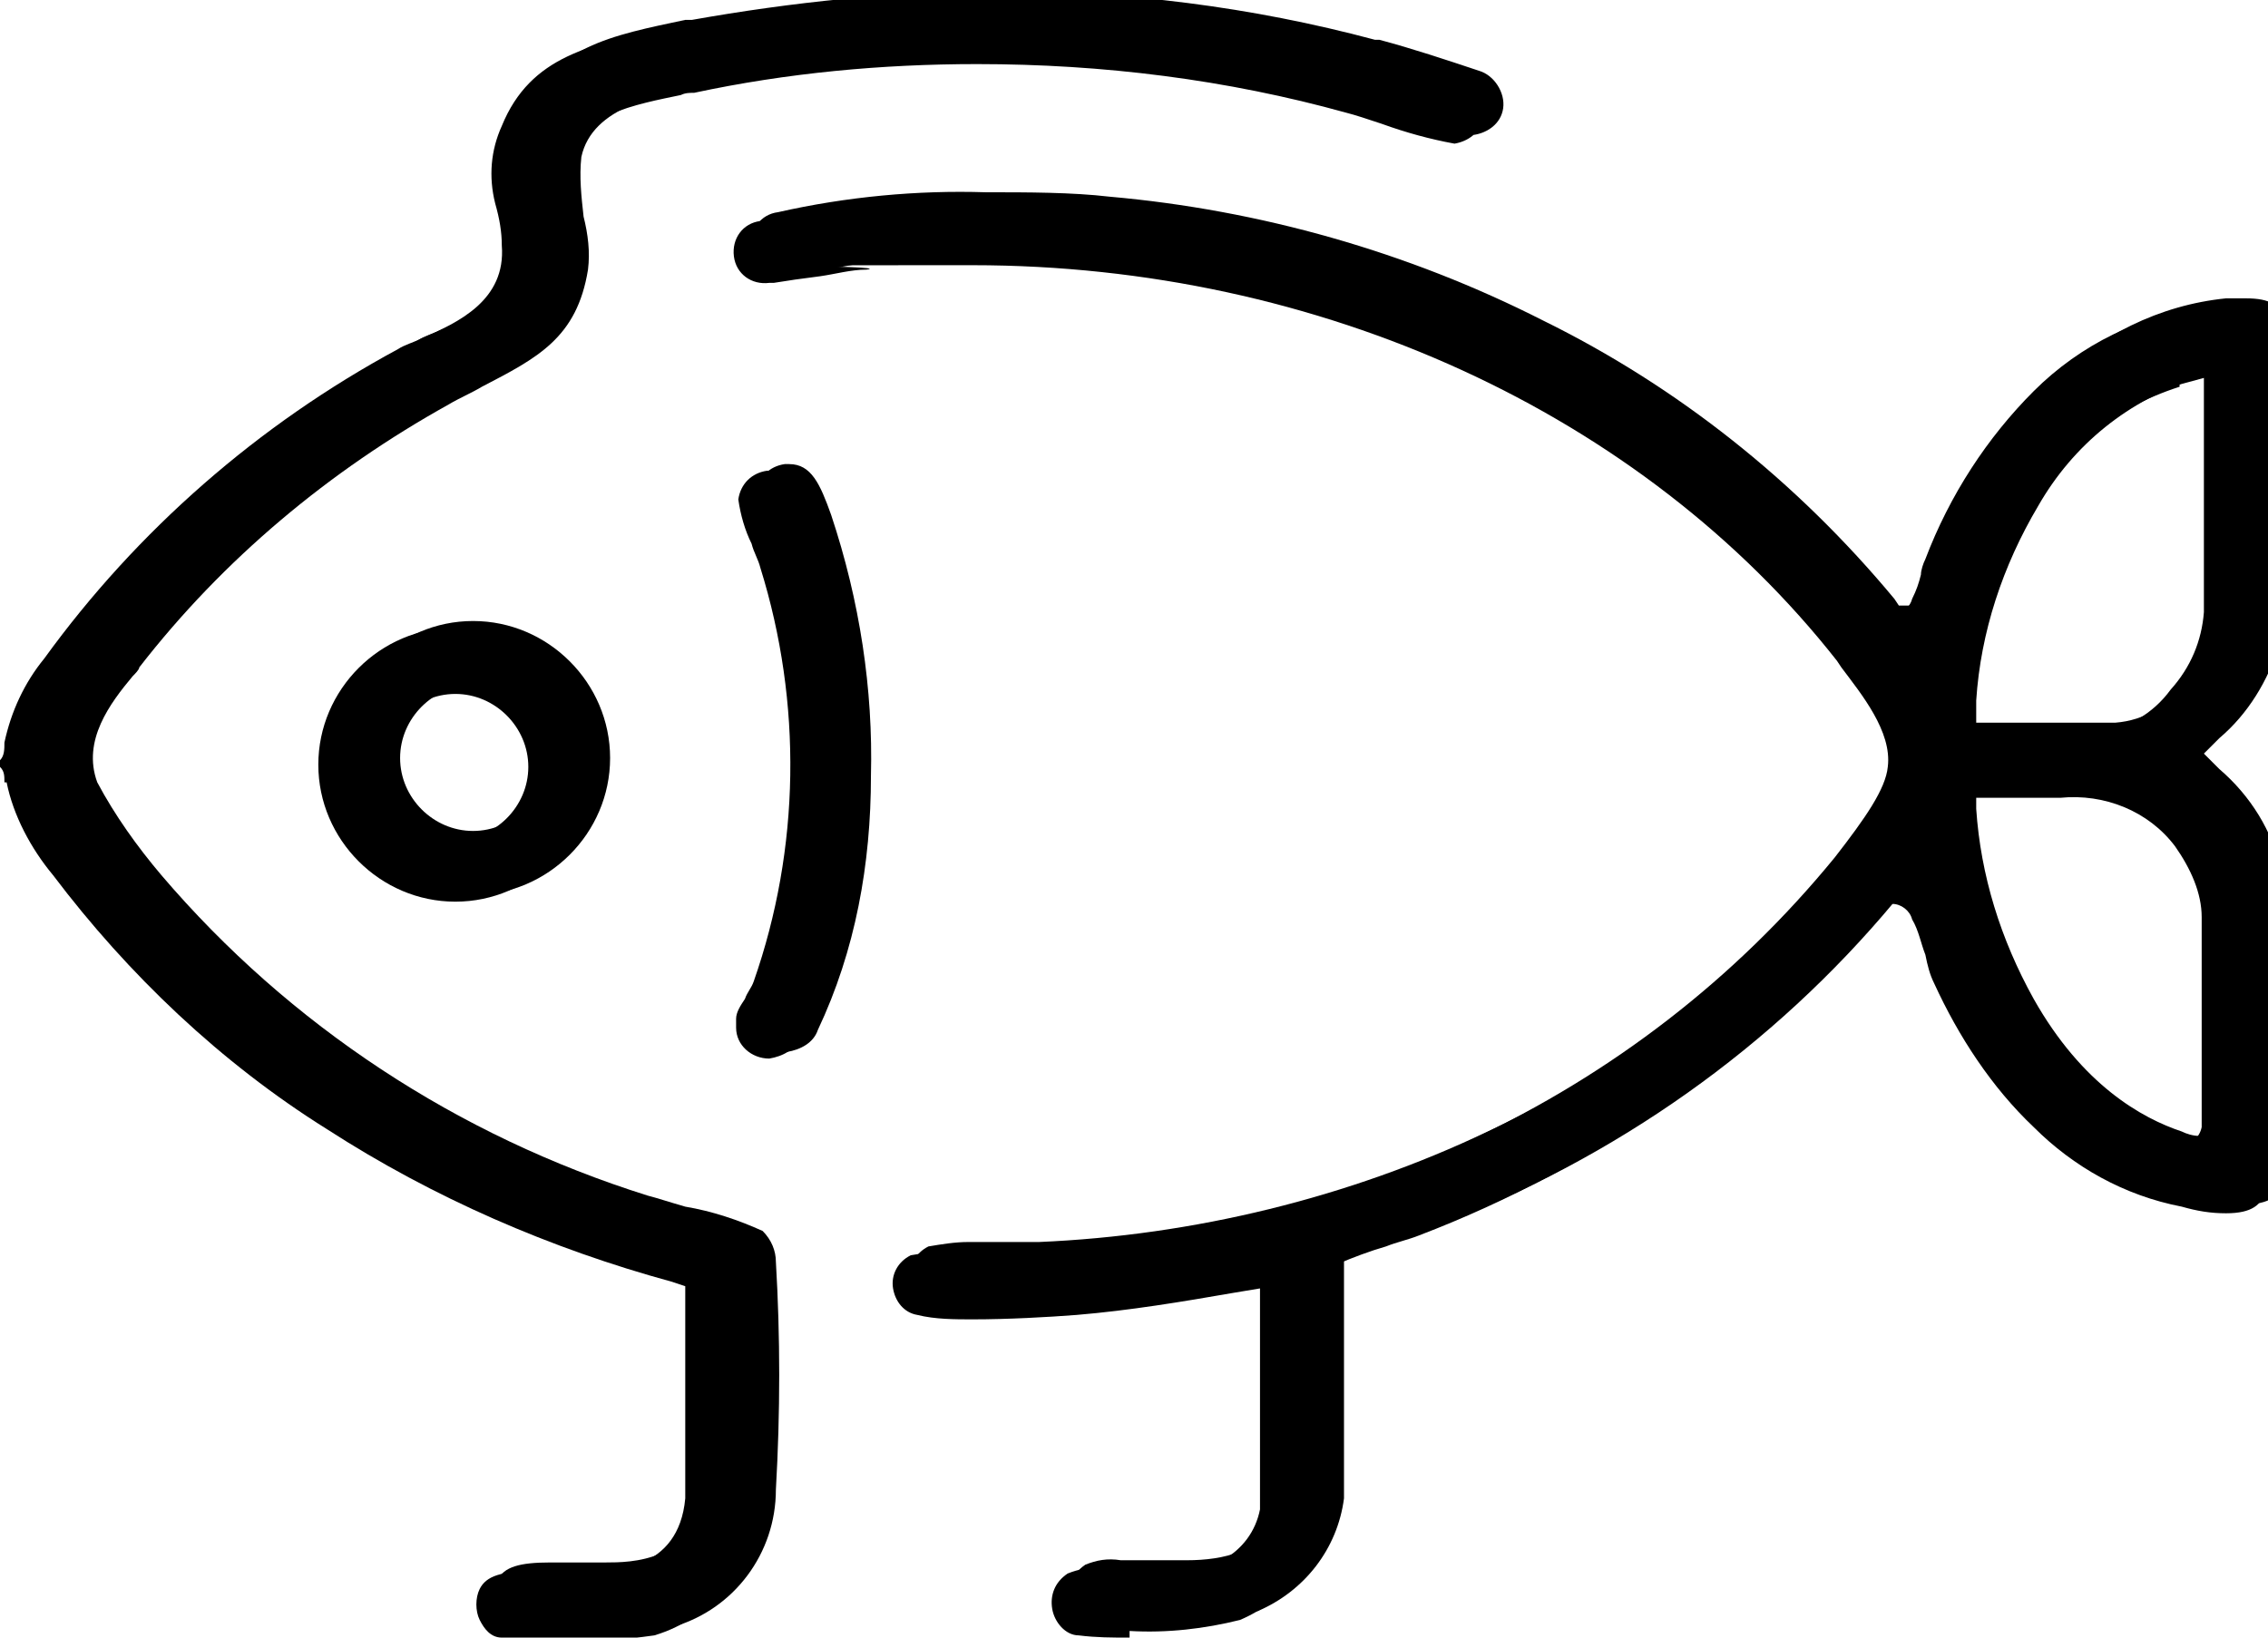
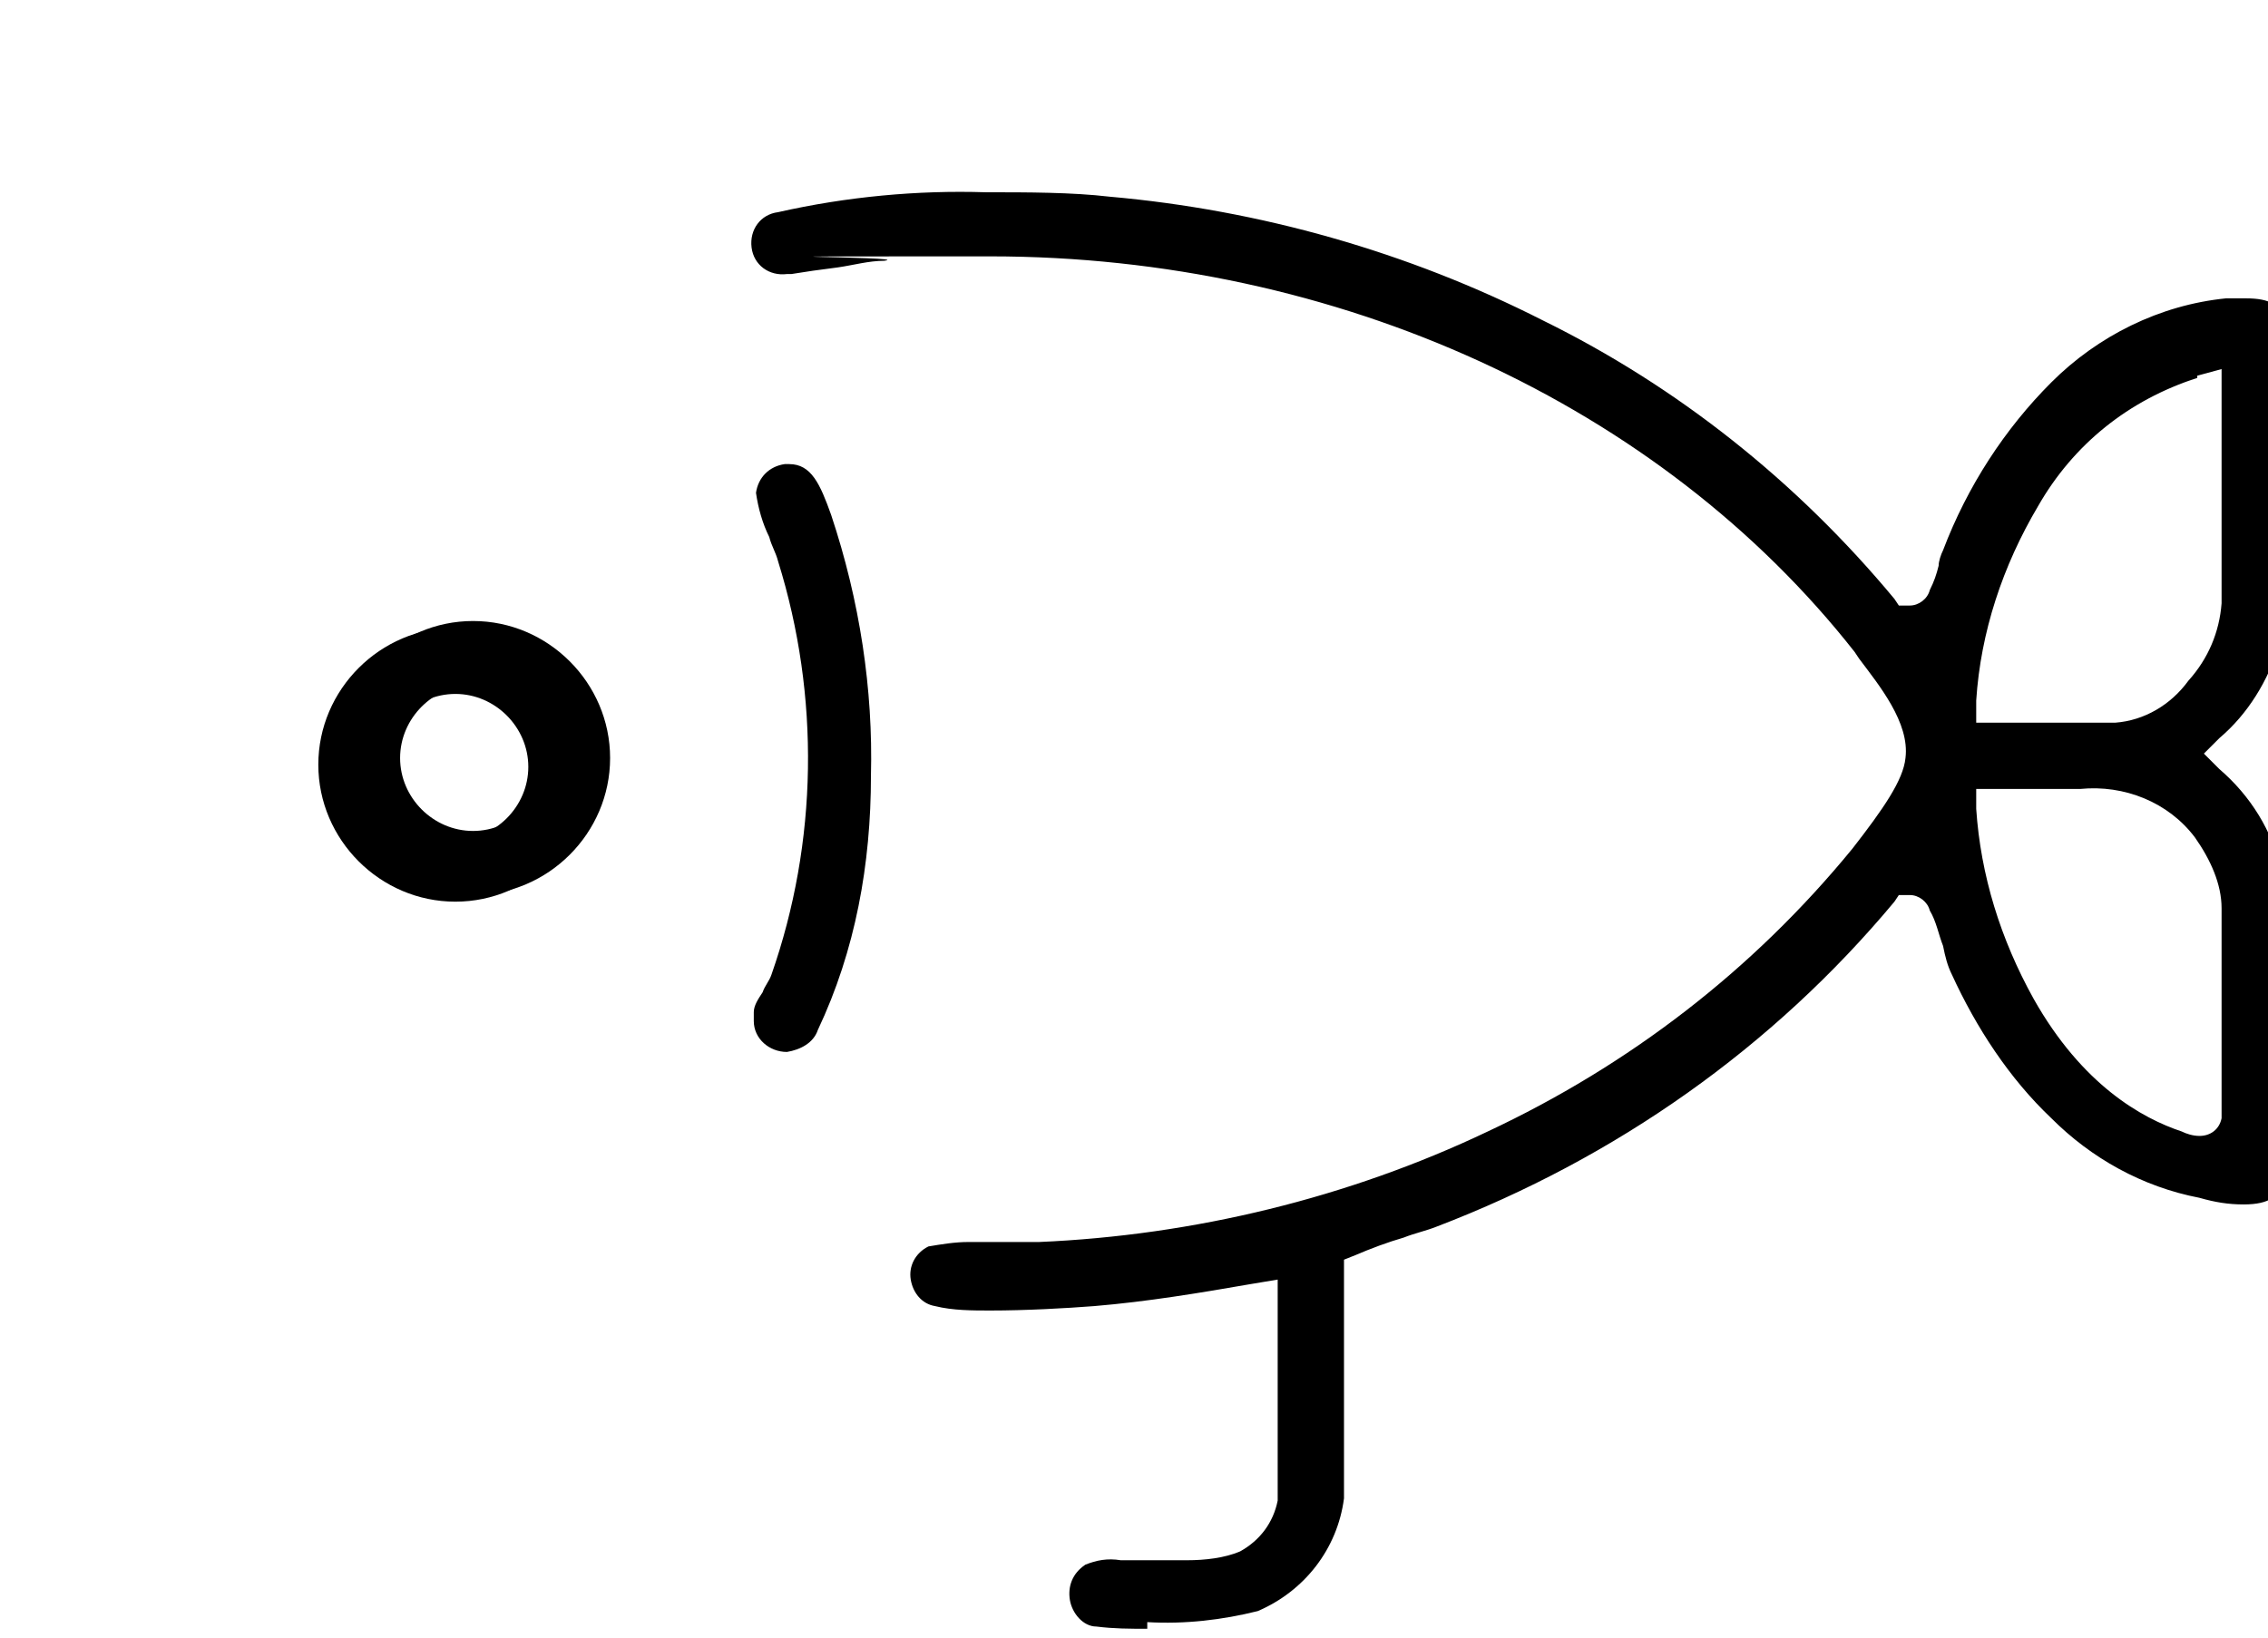
<svg xmlns="http://www.w3.org/2000/svg" id="Layer_1" version="1.1" viewBox="0 0 102.6 74.1">
  <defs>
    <style> .st0 { fill: none; } .st1 { clip-path: url(#clippath-1); } .st2 { clip-path: url(#clippath); } </style>
    <clipPath id="clippath">
      <rect class="st0" x=".8" y="-.4" width="102.6" height="74.1" />
    </clipPath>
    <clipPath id="clippath-1">
      <rect class="st0" width="102.6" height="74.1" />
    </clipPath>
  </defs>
  <g class="st2">
    <g id="Group_9">
      <path id="Path_34" d="M51.9,73.7c-.8,0-1.5,0-2.3-.1-.6,0-1.1-.6-1.2-1.2-.1-.6.1-1.2.7-1.6.5-.2,1-.3,1.6-.2.5,0,.9,0,1.4,0s1,0,1.6,0c.8,0,1.7-.1,2.4-.4.9-.5,1.5-1.3,1.7-2.3v-10l-1.2.2c-2.3.4-4.7.8-7.1,1-1.3.1-3.1.2-4.7.2-.8,0-1.7,0-2.5-.2-.6-.1-1-.6-1.1-1.2-.1-.6.2-1.2.8-1.5.6-.1,1.2-.2,1.8-.2.5,0,1.1,0,1.6,0,.5,0,.9,0,1.2,0s.3,0,.4,0c7-.3,14-2,20.3-5,6.4-3,12-7.3,16.5-12.8h0c1.4-1.8,2.3-3.1,2.4-4.1.2-1.6-1.2-3.3-2.1-4.5l-.2-.3c-8.8-11.2-23.4-17.9-39.1-17.9s-3.2,0-4.8.2c-.7,0-1.4.2-2.1.3-.8.1-1.5.2-2.1.3,0,0-.1,0-.2,0-.8.1-1.5-.4-1.6-1.2-.1-.8.4-1.5,1.2-1.6,3.1-.7,6.3-1,9.4-.9,1.9,0,3.9,0,5.6.2,6.8.6,13.5,2.5,19.6,5.6,6.1,3,11.5,7.3,15.9,12.6l.2.3h.3c0,0,.2,0,.2,0,.4,0,.8-.3.9-.7.2-.4.3-.7.4-1.1,0-.2.1-.5.2-.7,1.1-2.9,2.8-5.5,4.9-7.6,2.1-2.1,4.9-3.5,7.9-3.8.4,0,.6,0,.9,0,1.1,0,1.6.3,1.8,1.1v13.3c0,.2,0,.4-.1.6,0,.3,0,.5-.2.7-.5,1.6-1.4,3.1-2.7,4.2l-.7.7.7.7c1.4,1.2,2.4,2.8,2.8,4.6,0,0,0,.1,0,.2,0,.3,0,.5.1.7v13.2c-.2.6-.6,1-1.8,1-.7,0-1.3-.1-2-.3-2.6-.5-4.9-1.8-6.7-3.6-1.9-1.8-3.4-4.1-4.5-6.5-.2-.4-.3-.8-.4-1.3-.2-.5-.3-1.1-.6-1.6-.1-.4-.5-.7-.9-.7,0,0-.2,0-.2,0h-.3c0,0-.2.3-.2.3-5.5,6.6-12.6,11.6-20.7,14.7-.5.2-1,.3-1.5.5-.7.2-1.5.5-2.2.8l-.5.2v10.8c-.3,2.3-1.8,4.2-3.9,5.1-1.6.4-3.3.6-5,.5M90.4,35.7s0,0-.1,0h-.9c0,0,0,.9,0,.9.2,3,1.1,5.9,2.6,8.6,2.2,3.9,4.9,5.4,6.7,6h0c.2.1.5.2.8.2.5,0,.9-.3,1-.8h0v-9.5c0-1.1-.5-2.2-1.2-3.2-1.2-1.6-3.2-2.4-5.2-2.2-.5,0-.9,0-1.4,0s-.9,0-1.3,0-.3,0-.4,0c0,0-.1,0-.2,0-.2,0-.4,0-.5,0M99.4,17.1c-3.1,1-5.6,3-7.2,5.8-1.6,2.7-2.6,5.7-2.8,8.8v1c0,0,6.3,0,6.3,0,1.3-.1,2.5-.8,3.3-1.9.9-1,1.4-2.2,1.5-3.5v-10.6l-1.1.3Z" />
-       <path id="Path_35" d="M25.8,73.7c-.8,0-1.5,0-2.3,0-.5,0-.8-.4-1-.8-.2-.4-.2-1,0-1.4.3-.6,1-.8,2.4-.8s.8,0,1.2,0c.4,0,.8,0,1.3,0h0c1.1,0,4.1,0,4.4-3.3h0s0-9.6,0-9.6l-.6-.2c-5.5-1.5-10.8-3.8-15.6-6.9-4.8-3-9-7-12.4-11.5-1-1.2-1.8-2.7-2.1-4.2h0c0-.3,0-.5-.2-.7v-.3c.2-.2.2-.5.2-.8.3-1.4.9-2.7,1.8-3.8,4.2-5.8,9.7-10.6,16-14,.3-.2.7-.3,1.1-.5,1.6-.7,3.8-1.7,3.6-4.2,0-.6-.1-1.2-.3-1.9-.3-1.2-.2-2.4.3-3.5,1.3-3.2,4.1-3.7,7.4-4.4h.3C35.8.1,40.5-.4,45.2-.4c5.7,0,11.4.7,17,2.2h.2c1.5.4,3,.9,4.5,1.4.7.2,1.2,1,1.1,1.7-.1.7-.7,1.1-1.3,1.2-1.1-.2-2.2-.5-3.3-.9-.6-.2-1.2-.4-1.6-.5-5.4-1.5-11-2.2-16.7-2.2-4.3,0-8.6.4-12.8,1.3-.2,0-.4,0-.6.1-1.9.4-4.9.9-5.4,3.2-.1.9,0,1.8.1,2.7.2.8.3,1.6.2,2.4-.5,3.1-2.3,4-4.8,5.3-.5.3-1,.5-1.5.8-5.4,3-10.2,7-14,11.9,0,.1-.2.3-.3.4-1,1.2-2.3,2.9-1.6,4.8.8,1.5,1.8,2.9,2.9,4.2,5.8,6.8,13.4,11.8,22,14.5.4.1,1,.3,1.7.5,1.2.2,2.4.6,3.5,1.1.4.4.6.9.6,1.4.2,3.4.2,6.8,0,10.3,0,2.9-1.9,5.4-4.6,6.2-1.4.2-2.9.3-4.4.3" />
      <path id="Path_36" d="M21.4,40.5c-3.4,0-6.2-2.8-6.2-6.2s2.8-6.2,6.2-6.2,6.2,2.8,6.2,6.2c0,3.4-2.8,6.2-6.2,6.2M21.4,31c-1.8,0-3.3,1.5-3.3,3.3s1.5,3.3,3.3,3.3,3.3-1.5,3.3-3.3h0c0-1.8-1.5-3.3-3.3-3.3" />
      <path id="Path_37" d="M35.6,47.6c-.8,0-1.5-.6-1.5-1.4,0-.1,0-.3,0-.4,0-.3.2-.6.4-.9.1-.3.3-.5.4-.8,2.1-6,2.2-12.6.3-18.7-.1-.4-.3-.7-.4-1.1-.3-.6-.5-1.3-.6-2,.1-.7.6-1.2,1.3-1.3,0,0,.2,0,.2,0,1,0,1.4.9,1.9,2.3h0c1.3,3.9,1.9,7.9,1.8,11.8,0,4-.7,7.9-2.4,11.5-.2.6-.8.9-1.4,1" />
    </g>
  </g>
  <g class="st1">
    <g id="Group_91" data-name="Group_9">
-       <path id="Path_341" data-name="Path_34" d="M51.1,74.1c-.8,0-1.5,0-2.3-.1-.6,0-1.1-.6-1.2-1.2-.1-.6.1-1.2.7-1.6.5-.2,1-.3,1.6-.2.5,0,.9,0,1.4,0s1,0,1.6,0c.8,0,1.7-.1,2.4-.4.9-.5,1.5-1.3,1.7-2.3v-10l-1.2.2c-2.3.4-4.7.8-7.1,1-1.3.1-3.1.2-4.7.2-.8,0-1.7,0-2.5-.2-.6-.1-1-.6-1.1-1.2-.1-.6.2-1.2.8-1.5.6-.1,1.2-.2,1.8-.2.5,0,1.1,0,1.6,0,.5,0,.9,0,1.2,0s.3,0,.4,0c7-.3,14-2,20.3-5,6.4-3,12-7.3,16.5-12.8h0c1.4-1.8,2.3-3.1,2.4-4.1.2-1.6-1.2-3.3-2.1-4.5l-.2-.3c-8.8-11.2-23.4-17.9-39.1-17.9s-3.2,0-4.8.2c-.7,0-1.4.2-2.1.3-.8.1-1.5.2-2.1.3,0,0-.1,0-.2,0-.8.1-1.5-.4-1.6-1.2-.1-.8.4-1.5,1.2-1.6,3.1-.7,6.3-1,9.4-.9,1.9,0,3.9,0,5.6.2,6.8.6,13.5,2.5,19.6,5.6,6.1,3,11.5,7.3,15.9,12.6l.2.3h.3c0,0,.2,0,.2,0,.4,0,.8-.3.9-.7.2-.4.3-.7.4-1.1,0-.2.1-.5.2-.7,1.1-2.9,2.8-5.5,4.9-7.6,2.1-2.1,4.9-3.5,7.9-3.8.4,0,.6,0,.9,0,1.1,0,1.6.3,1.8,1.1v13.3c0,.2,0,.4-.1.6,0,.3,0,.5-.2.7-.5,1.6-1.4,3.1-2.7,4.2l-.7.7.7.7c1.4,1.2,2.4,2.8,2.8,4.6,0,0,0,.1,0,.2,0,.3,0,.5.1.7v13.2c-.2.6-.6,1-1.8,1-.7,0-1.3-.1-2-.3-2.6-.5-4.9-1.8-6.7-3.6-1.9-1.8-3.4-4.1-4.5-6.5-.2-.4-.3-.8-.4-1.3-.2-.5-.3-1.1-.6-1.6-.1-.4-.5-.7-.9-.7,0,0-.2,0-.2,0h-.3c0,0-.2.3-.2.3-5.5,6.6-12.6,11.6-20.7,14.7-.5.2-1,.3-1.5.5-.7.2-1.5.5-2.2.8l-.5.2v10.8c-.3,2.3-1.8,4.2-3.9,5.1-1.6.4-3.3.6-5,.5M89.5,36.1s0,0-.1,0h-.9c0,0,0,.9,0,.9.2,3,1.1,5.9,2.6,8.6,2.2,3.9,4.9,5.4,6.7,6h0c.2.1.5.2.8.2.5,0,.9-.3,1-.8h0v-9.5c0-1.1-.5-2.2-1.2-3.2-1.2-1.6-3.2-2.4-5.2-2.2-.5,0-.9,0-1.4,0s-.9,0-1.3,0-.3,0-.4,0c0,0-.1,0-.2,0-.2,0-.4,0-.5,0M98.6,17.5c-3.1,1-5.6,3-7.2,5.8-1.6,2.7-2.6,5.7-2.8,8.8v1c0,0,6.3,0,6.3,0,1.3-.1,2.5-.8,3.3-1.9.9-1,1.4-2.2,1.5-3.5v-10.6l-1.1.3Z" />
-       <path id="Path_351" data-name="Path_35" d="M25,74.1c-.8,0-1.5,0-2.3,0-.5,0-.8-.4-1-.8-.2-.4-.2-1,0-1.4.3-.6,1-.8,2.4-.8s.8,0,1.2,0c.4,0,.8,0,1.3,0h0c1.1,0,4.1,0,4.4-3.3h0s0-9.6,0-9.6l-.6-.2c-5.5-1.5-10.8-3.8-15.6-6.9-4.8-3-9-7-12.4-11.5-1-1.2-1.8-2.7-2.1-4.2H.2c0-.3,0-.5-.2-.7v-.3c.2-.2.2-.5.2-.8.3-1.4.9-2.7,1.8-3.8,4.2-5.8,9.7-10.6,16-14,.3-.2.7-.3,1.1-.5,1.6-.7,3.8-1.7,3.6-4.2,0-.6-.1-1.2-.3-1.9-.3-1.2-.2-2.4.3-3.5,1.3-3.2,4.1-3.7,7.4-4.4h.3C35,.5,39.6,0,44.3,0c5.7,0,11.4.7,17,2.2h.2c1.5.4,3,.9,4.5,1.4.7.2,1.2,1,1.1,1.7-.1.7-.7,1.1-1.3,1.2-1.1-.2-2.2-.5-3.3-.9-.6-.2-1.2-.4-1.6-.5-5.4-1.5-11-2.2-16.7-2.2-4.3,0-8.6.4-12.8,1.3-.2,0-.4,0-.6.1-1.9.4-4.9.9-5.4,3.2-.1.9,0,1.8.1,2.7.2.8.3,1.6.2,2.4-.5,3.1-2.3,4-4.8,5.3-.5.3-1,.5-1.5.8-5.4,3-10.2,7-14,11.9,0,.1-.2.3-.3.4-1,1.2-2.3,2.9-1.6,4.8.8,1.5,1.8,2.9,2.9,4.2,5.8,6.8,13.4,11.8,22,14.5.4.1,1,.3,1.7.5,1.2.2,2.4.6,3.5,1.1.4.4.6.9.6,1.4.2,3.4.2,6.8,0,10.3,0,2.9-1.9,5.4-4.6,6.2-1.4.2-2.9.3-4.4.3" />
      <path id="Path_361" data-name="Path_36" d="M20.6,40.8c-3.4,0-6.2-2.8-6.2-6.2s2.8-6.2,6.2-6.2,6.2,2.8,6.2,6.2c0,3.4-2.8,6.2-6.2,6.2M20.6,31.4c-1.8,0-3.3,1.5-3.3,3.3s1.5,3.3,3.3,3.3,3.3-1.5,3.3-3.3h0c0-1.8-1.5-3.3-3.3-3.3" />
-       <path id="Path_371" data-name="Path_37" d="M34.8,47.9c-.8,0-1.5-.6-1.5-1.4,0-.1,0-.3,0-.4,0-.3.2-.6.4-.9.1-.3.3-.5.4-.8,2.1-6,2.2-12.6.3-18.7-.1-.4-.3-.7-.4-1.1-.3-.6-.5-1.3-.6-2,.1-.7.6-1.2,1.3-1.3,0,0,.2,0,.2,0,1,0,1.4.9,1.9,2.3h0c1.3,3.9,1.9,7.9,1.8,11.8,0,4-.7,7.9-2.4,11.5-.2.6-.8.9-1.4,1" />
    </g>
  </g>
</svg>